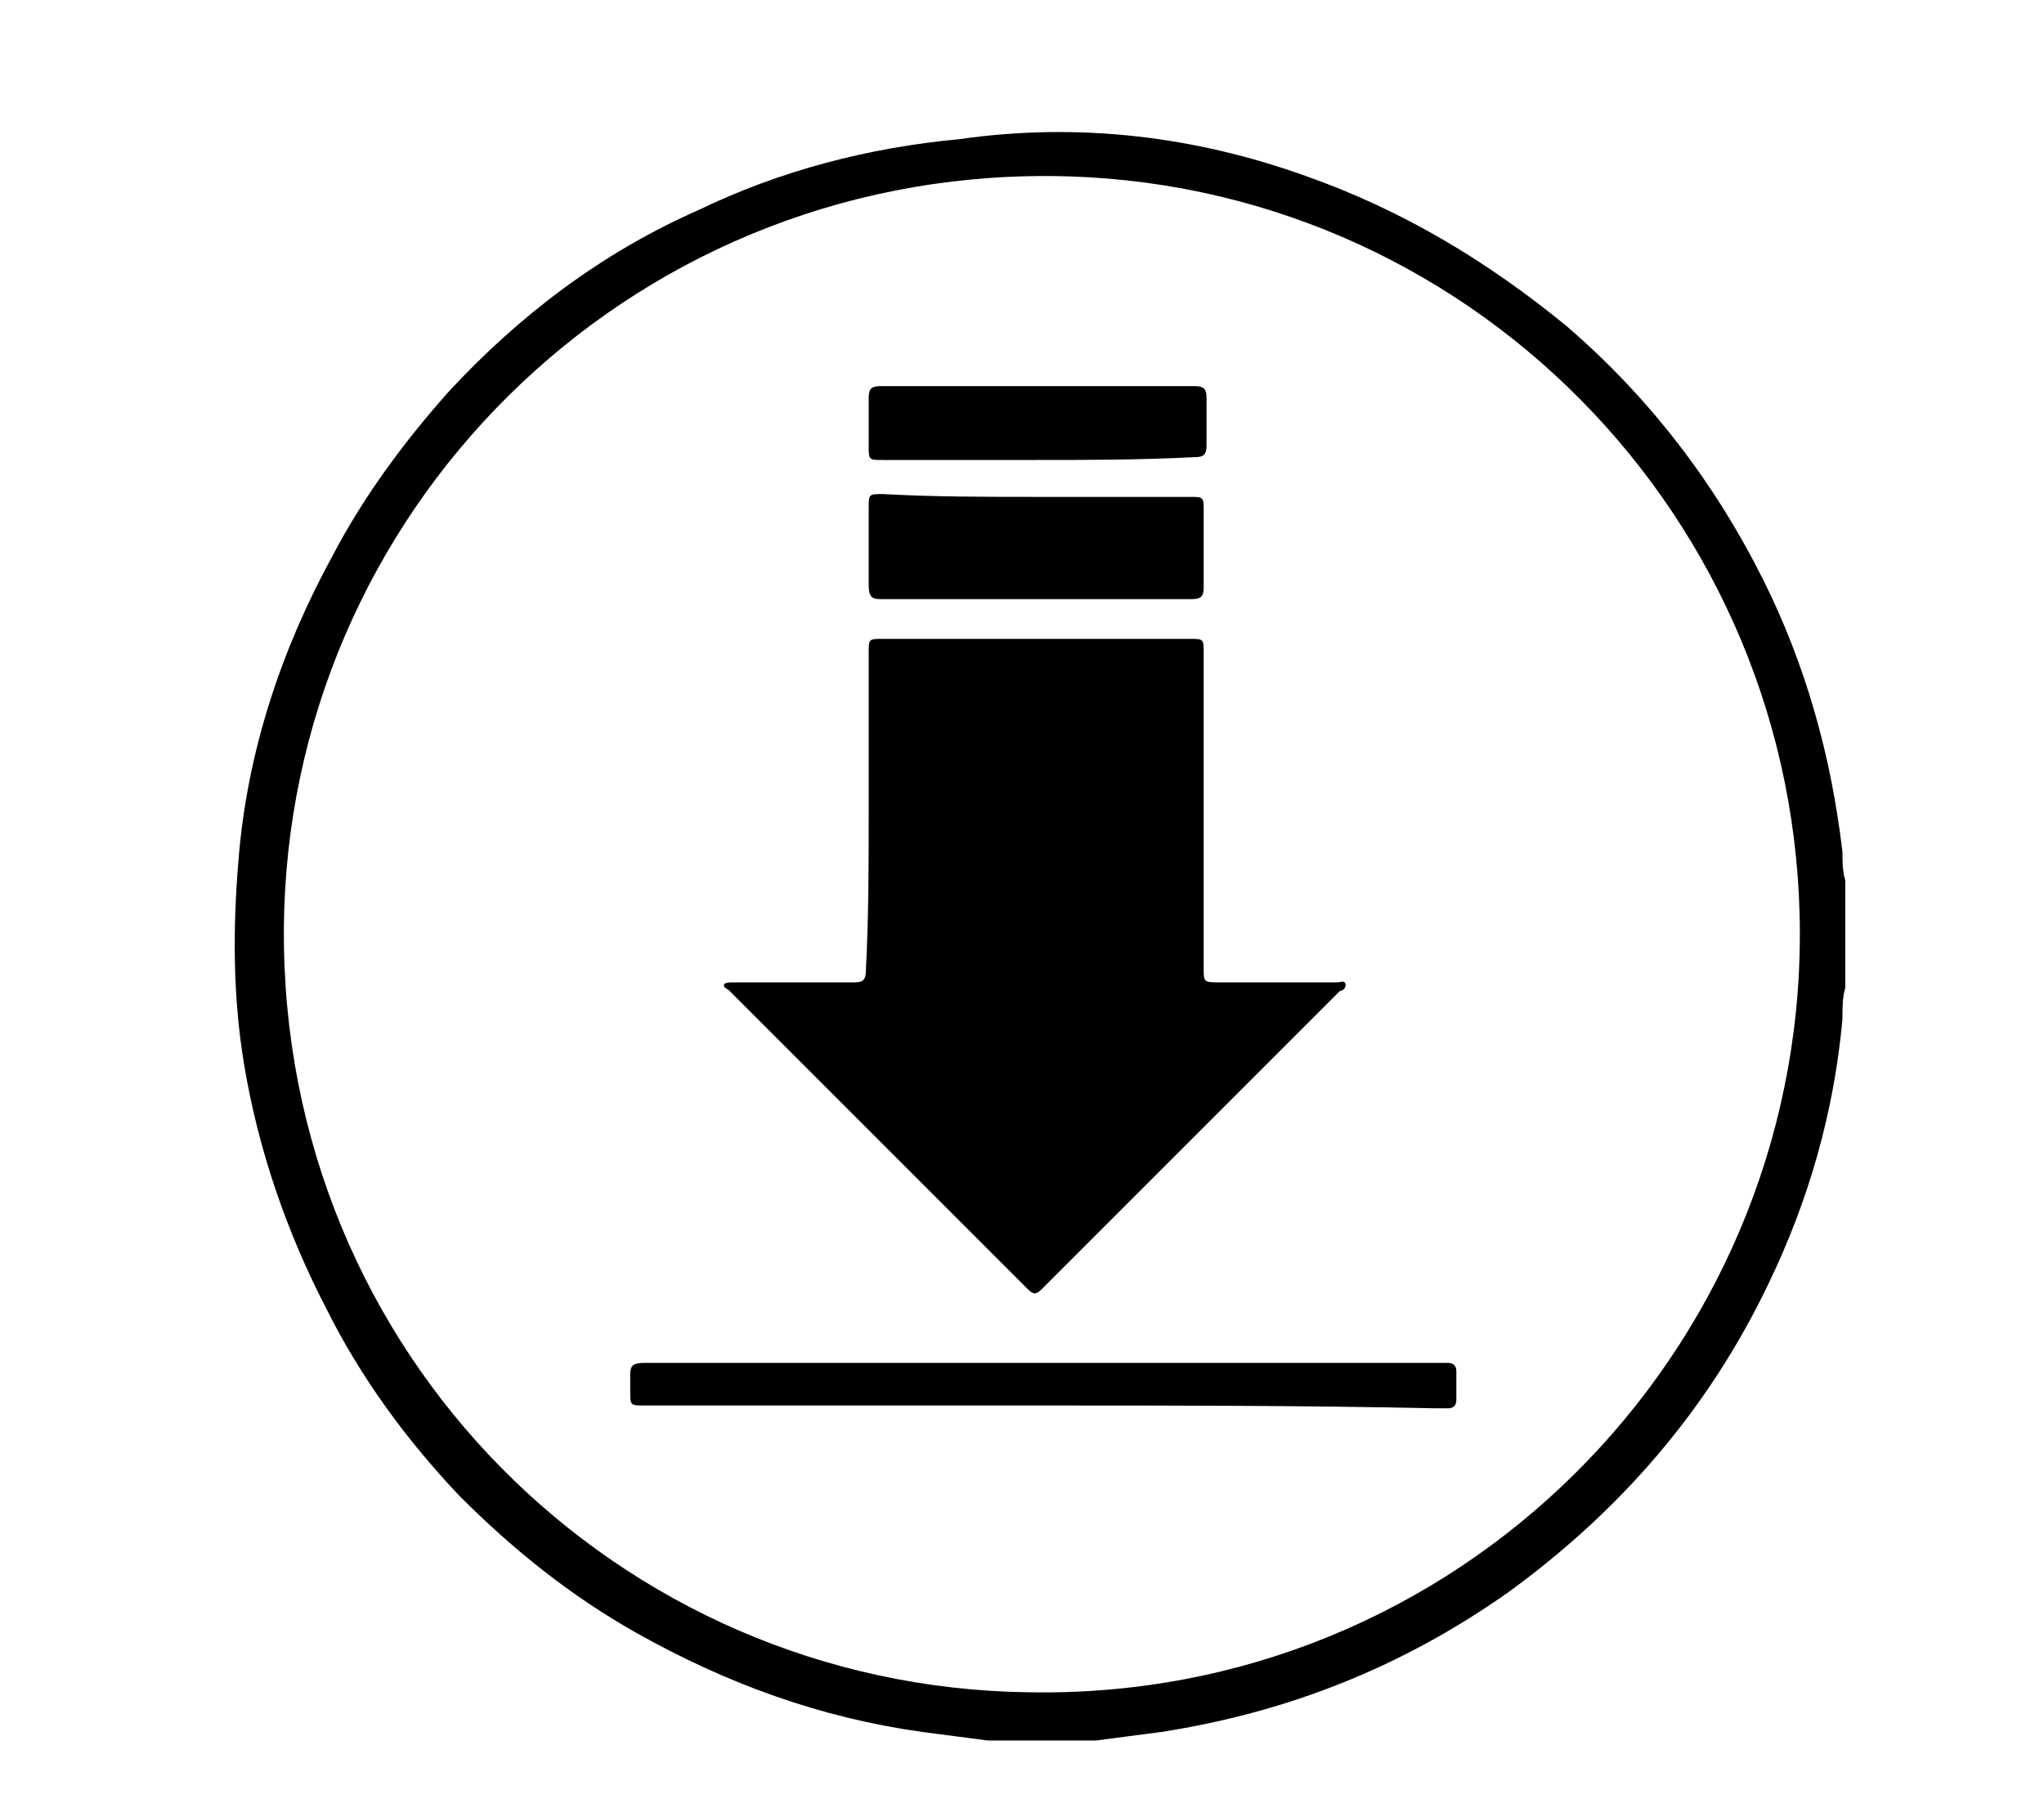
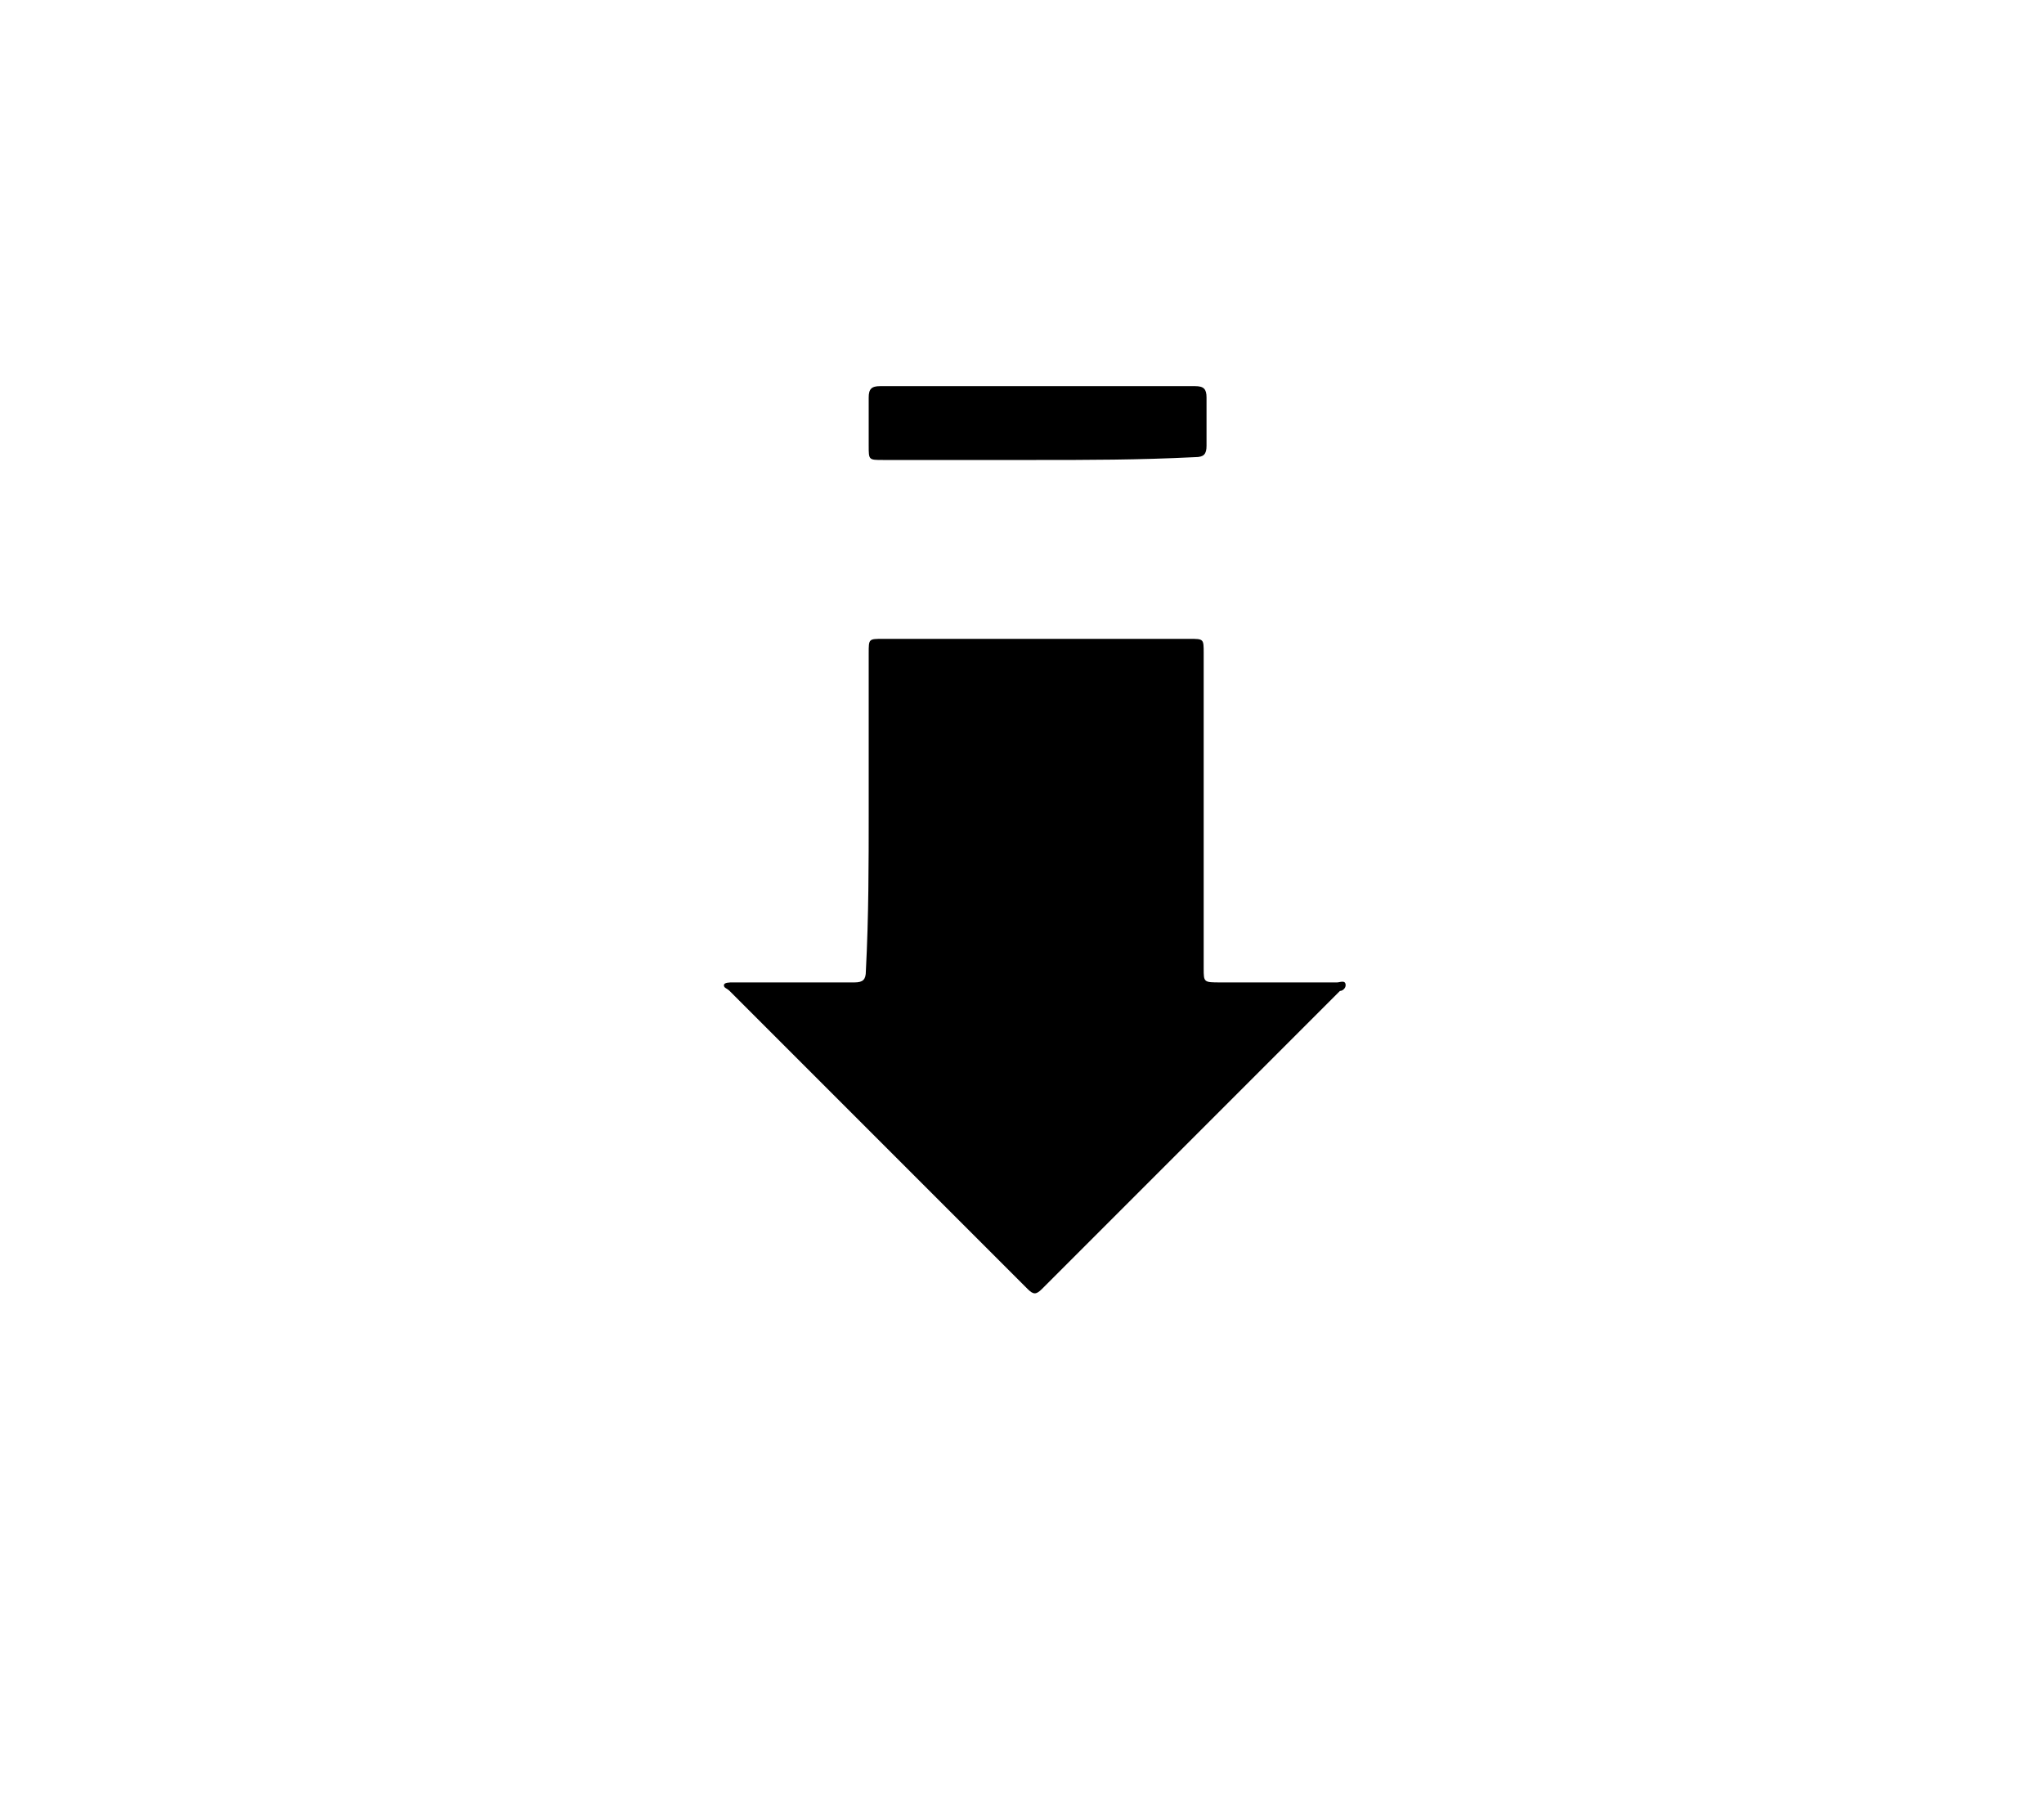
<svg xmlns="http://www.w3.org/2000/svg" version="1.1" id="Layer_1" x="0px" y="0px" viewBox="0 0 72 64" style="enable-background:new 0 0 72 64;" xml:space="preserve">
  <g>
-     <path d="M34.8,61.3c-0.8-0.1-1.5-0.2-2.3-0.3c-3.6-0.5-6.9-1.7-10.1-3.5c-2.3-1.3-4.3-2.9-6.2-4.8c-1.9-2-3.5-4.2-4.7-6.6   c-1.4-2.7-2.4-5.6-2.9-8.6c-0.4-2.4-0.4-4.8-0.2-7.2c0.3-3.8,1.5-7.4,3.3-10.7c1.1-2.1,2.5-4,4.1-5.8c2.5-2.7,5.4-4.9,8.8-6.4   c2.9-1.4,6-2.2,9.2-2.5C38,4.3,42.1,4.8,46,6.2c3.4,1.2,6.4,3,9.2,5.3c2.9,2.5,5.2,5.5,6.9,8.9c1.5,3,2.4,6.2,2.8,9.6   c0,0.3,0,0.7,0.1,1c0,1.3,0,2.6,0,3.8c-0.1,0.3-0.1,0.7-0.1,1.1c-0.3,3.3-1.2,6.4-2.6,9.3c-2.1,4.4-5.2,8-9.2,10.9   c-3.7,2.6-7.7,4.2-12.2,4.9c-0.8,0.1-1.5,0.2-2.3,0.3C37.3,61.3,36,61.3,34.8,61.3z M63.4,32.9c0-14.7-11.8-26.6-26.4-26.7   C22,6.1,10.1,18.1,10,32.7c-0.1,15,11.8,26.7,26.2,26.9C51.3,59.9,63.4,47.7,63.4,32.9z" />
    <path d="M30.6,28.6c0-1.9,0-3.7,0-5.6c0-0.5,0-0.5,0.5-0.5c3.6,0,7.2,0,10.8,0c0.5,0,0.5,0,0.5,0.5c0,3.7,0,7.4,0,11.1   c0,0.5,0,0.5,0.6,0.5c1.4,0,2.8,0,4.1,0c0.1,0,0.3-0.1,0.3,0.1c0,0.1-0.1,0.2-0.2,0.2c-3.5,3.5-7,7-10.5,10.5   c-0.2,0.2-0.3,0.2-0.5,0c-3.5-3.5-7-7-10.5-10.5c-0.1-0.1-0.2-0.1-0.2-0.2c0-0.1,0.2-0.1,0.3-0.1c1.4,0,2.8,0,4.3,0   c0.3,0,0.4-0.1,0.4-0.4C30.6,32.3,30.6,30.4,30.6,28.6z" />
-     <path d="M36.7,49.5c-4.7,0-9.3,0-14,0c-0.5,0-0.5,0-0.5-0.5c0-0.2,0-0.4,0-0.6c0-0.3,0.1-0.4,0.5-0.4c2.5,0,5,0,7.5,0   c6.8,0,13.6,0,20.4,0c0.1,0,0.3,0,0.4,0c0.2,0,0.3,0.1,0.3,0.3c0,0.3,0,0.7,0,1c0,0.2-0.1,0.3-0.3,0.3c-0.1,0-0.2,0-0.4,0   C45.9,49.5,41.3,49.5,36.7,49.5z" />
-     <path d="M36.5,17.5c1.8,0,3.6,0,5.4,0c0.5,0,0.5,0,0.5,0.5c0,0.9,0,1.8,0,2.7c0,0.3-0.1,0.4-0.4,0.4c-3.7,0-7.3,0-11,0   c-0.3,0-0.4-0.1-0.4-0.5c0-0.9,0-1.8,0-2.7c0-0.5,0-0.5,0.5-0.5C32.9,17.5,34.7,17.5,36.5,17.5z" />
    <path d="M36.5,16.2c-1.8,0-3.6,0-5.4,0c-0.5,0-0.5,0-0.5-0.5c0-0.6,0-1.1,0-1.7c0-0.3,0.1-0.4,0.4-0.4c3.7,0,7.4,0,11.1,0   c0.3,0,0.4,0.1,0.4,0.4c0,0.6,0,1.2,0,1.7c0,0.3-0.1,0.4-0.4,0.4C40.1,16.2,38.3,16.2,36.5,16.2z" />
  </g>
</svg>